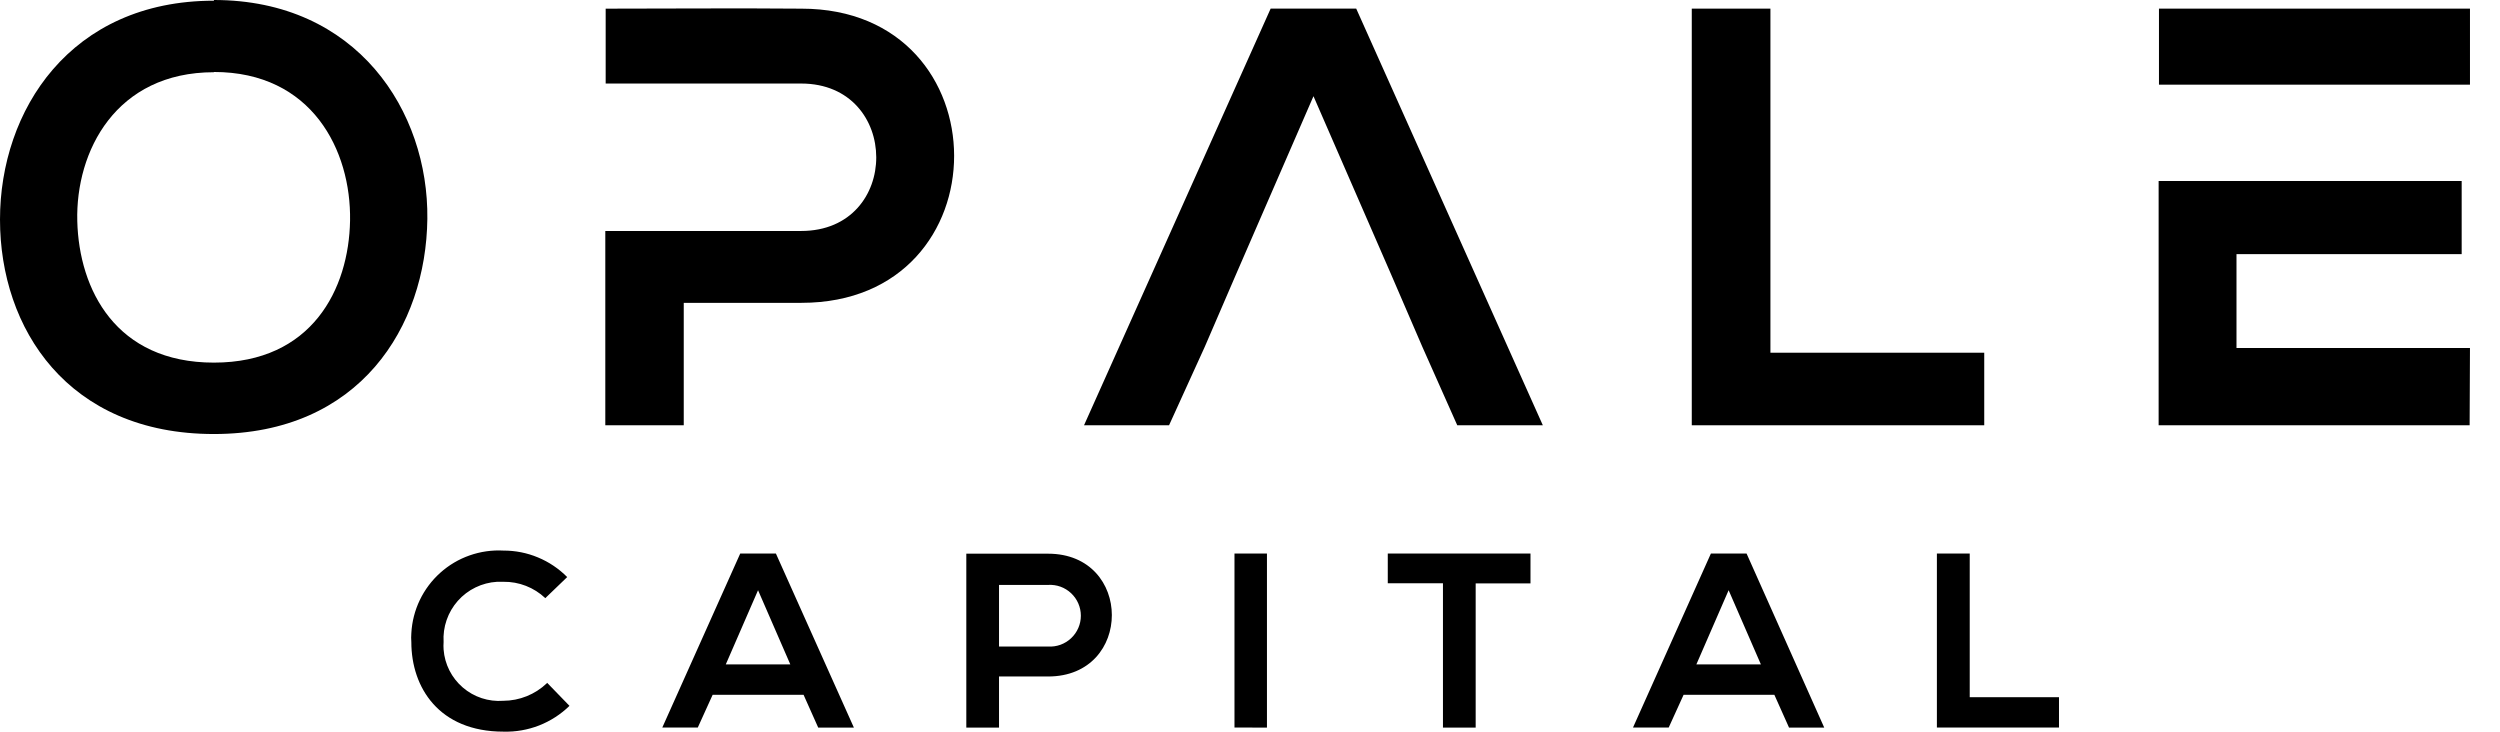
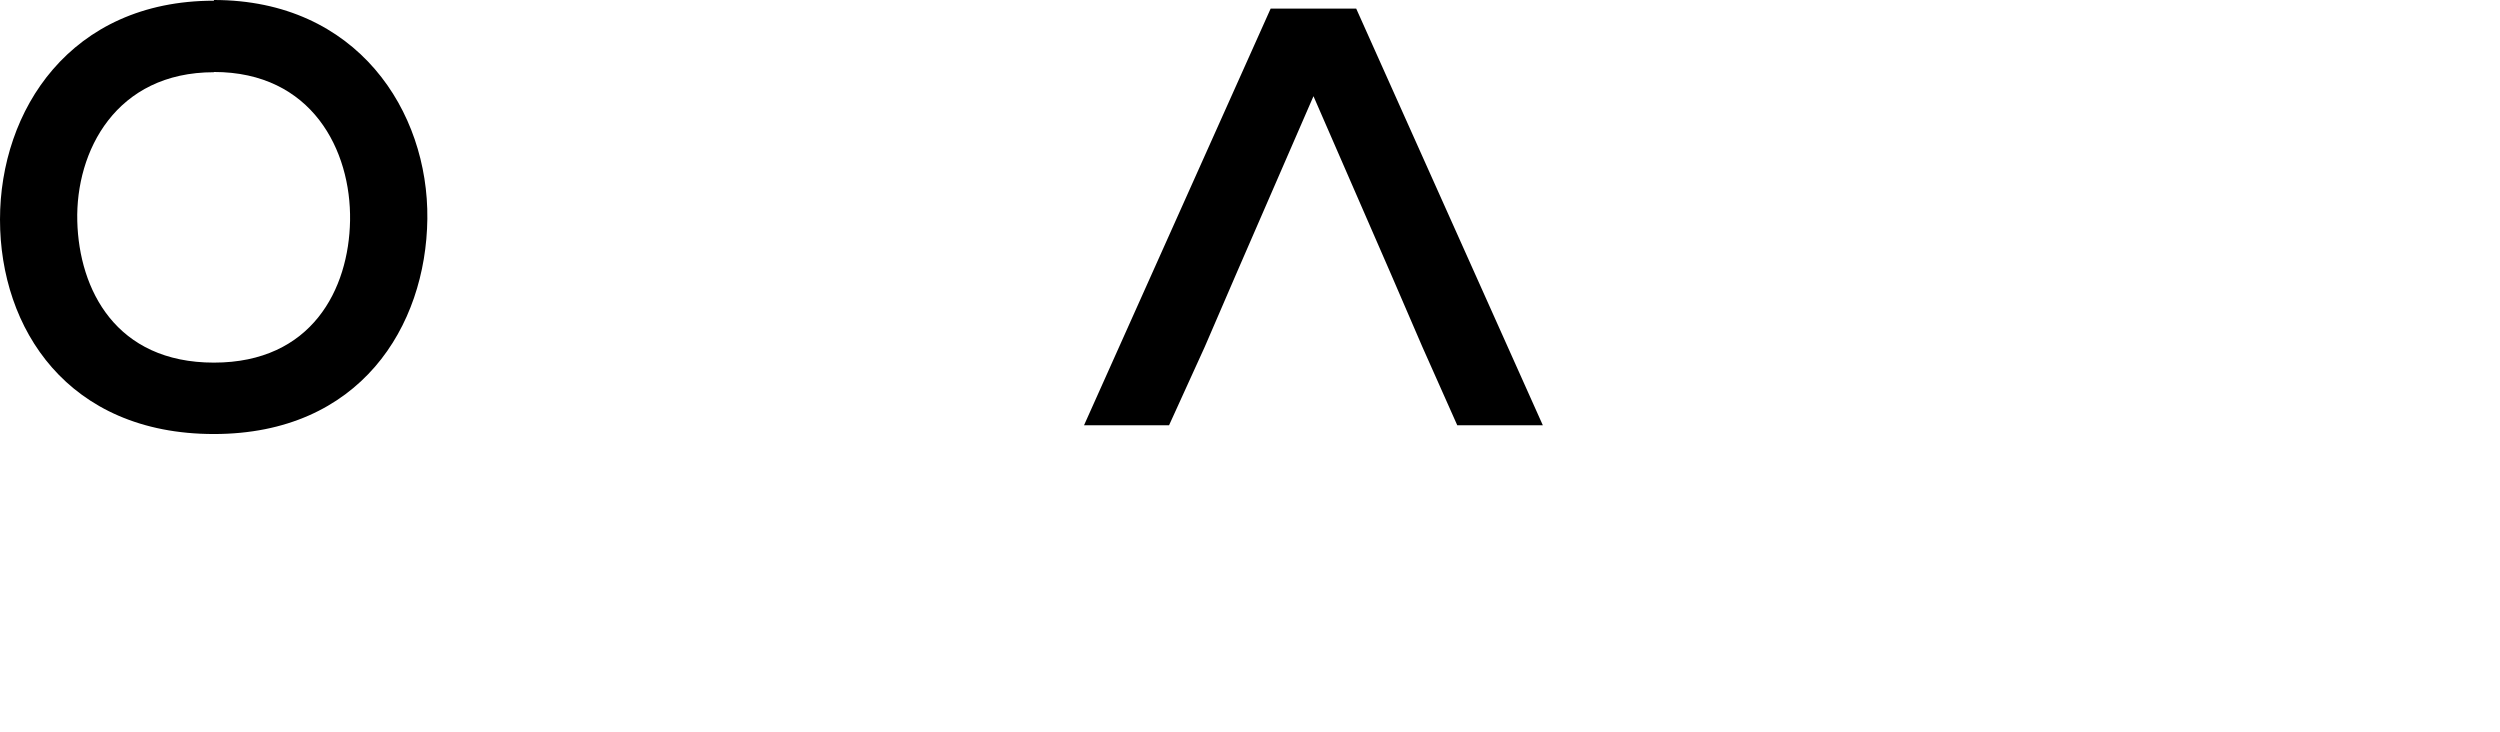
<svg xmlns="http://www.w3.org/2000/svg" width="82" height="24" viewBox="0 0 82 24" fill="none">
  <path fill-rule="evenodd" clip-rule="evenodd" d="M7.016 0.023C2.301 0.023 0 3.627 0 7.201C0 10.775 2.222 14.236 7.016 14.236C11.81 14.236 13.975 10.707 14.017 7.179C14.059 3.65 11.716 0 7.016 0V0.023ZM7.016 2.361C10.235 2.361 11.52 4.934 11.482 7.235C11.444 9.476 10.235 11.894 7.016 11.894C3.797 11.894 2.592 9.495 2.535 7.254C2.475 4.961 3.801 2.369 7.016 2.369V2.361Z" fill="#000000" />
-   <path fill-rule="evenodd" clip-rule="evenodd" d="M22.416 2.74H26.277C29.553 2.74 29.572 7.576 26.277 7.576H19.854V13.949H22.427V9.933H26.288C32.976 9.933 32.953 0.284 26.288 0.284C24.142 0.265 22 0.284 19.866 0.284V2.74H22.416Z" fill="#000000" />
  <path fill-rule="evenodd" clip-rule="evenodd" d="M47.798 13.949H50.605L44.484 0.283H41.677L35.556 13.949H38.345L39.516 11.376L40.551 8.977L43.082 3.155L45.618 8.977L46.653 11.376L47.798 13.949Z" fill="#000000" />
-   <path fill-rule="evenodd" clip-rule="evenodd" d="M55.49 0.283V13.949H65.083V11.569H58.07V0.283H55.49Z" fill="#000000" />
-   <path fill-rule="evenodd" clip-rule="evenodd" d="M81.015 11.414H73.357V8.335H80.743V5.936H70.803V13.949H81.004L81.015 11.414Z" fill="#000000" />
-   <path fill-rule="evenodd" clip-rule="evenodd" d="M73.357 2.777H81.015V0.283H70.814V2.777H73.357Z" fill="#000000" />
-   <path fill-rule="evenodd" clip-rule="evenodd" d="M17.939 22.408C17.553 22.777 17.041 22.984 16.507 22.986C16.024 23.022 15.547 22.866 15.18 22.55C14.813 22.235 14.586 21.787 14.55 21.305C14.544 21.223 14.544 21.141 14.55 21.059C14.535 20.814 14.569 20.569 14.649 20.337C14.729 20.105 14.854 19.891 15.017 19.707C15.179 19.524 15.377 19.374 15.598 19.267C15.818 19.16 16.058 19.097 16.303 19.083H16.511C17.021 19.075 17.515 19.268 17.886 19.619L18.604 18.928C18.331 18.652 18.005 18.433 17.646 18.284C17.288 18.134 16.903 18.058 16.514 18.059C16.138 18.038 15.761 18.092 15.405 18.217C15.05 18.341 14.722 18.535 14.441 18.787C14.161 19.038 13.932 19.343 13.769 19.683C13.606 20.023 13.512 20.392 13.492 20.768C13.484 20.866 13.484 20.965 13.492 21.063C13.492 22.544 14.395 23.998 16.514 23.998C16.913 24.009 17.311 23.94 17.683 23.795C18.054 23.649 18.393 23.431 18.679 23.152L17.946 22.396L17.939 22.408ZM26.836 23.866H28.008L25.45 18.157H24.279L21.724 23.862H22.888L23.375 22.789H26.357L26.836 23.862V23.866ZM25.922 21.792H23.806L24.864 19.359L25.922 21.792ZM32.768 19.185H34.377C34.515 19.177 34.654 19.196 34.784 19.243C34.913 19.29 35.032 19.363 35.133 19.458C35.234 19.553 35.314 19.667 35.369 19.794C35.424 19.921 35.452 20.058 35.452 20.196C35.452 20.334 35.424 20.471 35.369 20.597C35.314 20.724 35.234 20.838 35.133 20.933C35.032 21.028 34.913 21.101 34.784 21.148C34.654 21.195 34.515 21.215 34.377 21.206H32.768V19.185ZM34.377 18.161C33.486 18.161 32.59 18.161 31.695 18.161V23.866H32.768V22.189H34.377C37.17 22.189 37.162 18.161 34.377 18.161ZM41.556 23.866V18.157H40.491V23.862L41.556 23.866ZM47.329 23.866H48.402V19.136H50.2V18.157H45.519V19.132H47.329V23.862V23.866ZM58.663 23.866H59.835L57.288 18.157H56.117L53.563 23.862H54.734L55.222 22.789H58.199L58.679 23.862L58.663 23.866ZM57.757 21.792H55.641L56.699 19.359L57.757 21.792ZM63.53 18.157V23.862H67.535V22.869H64.607V18.157H63.53Z" fill="#000000" />
</svg>